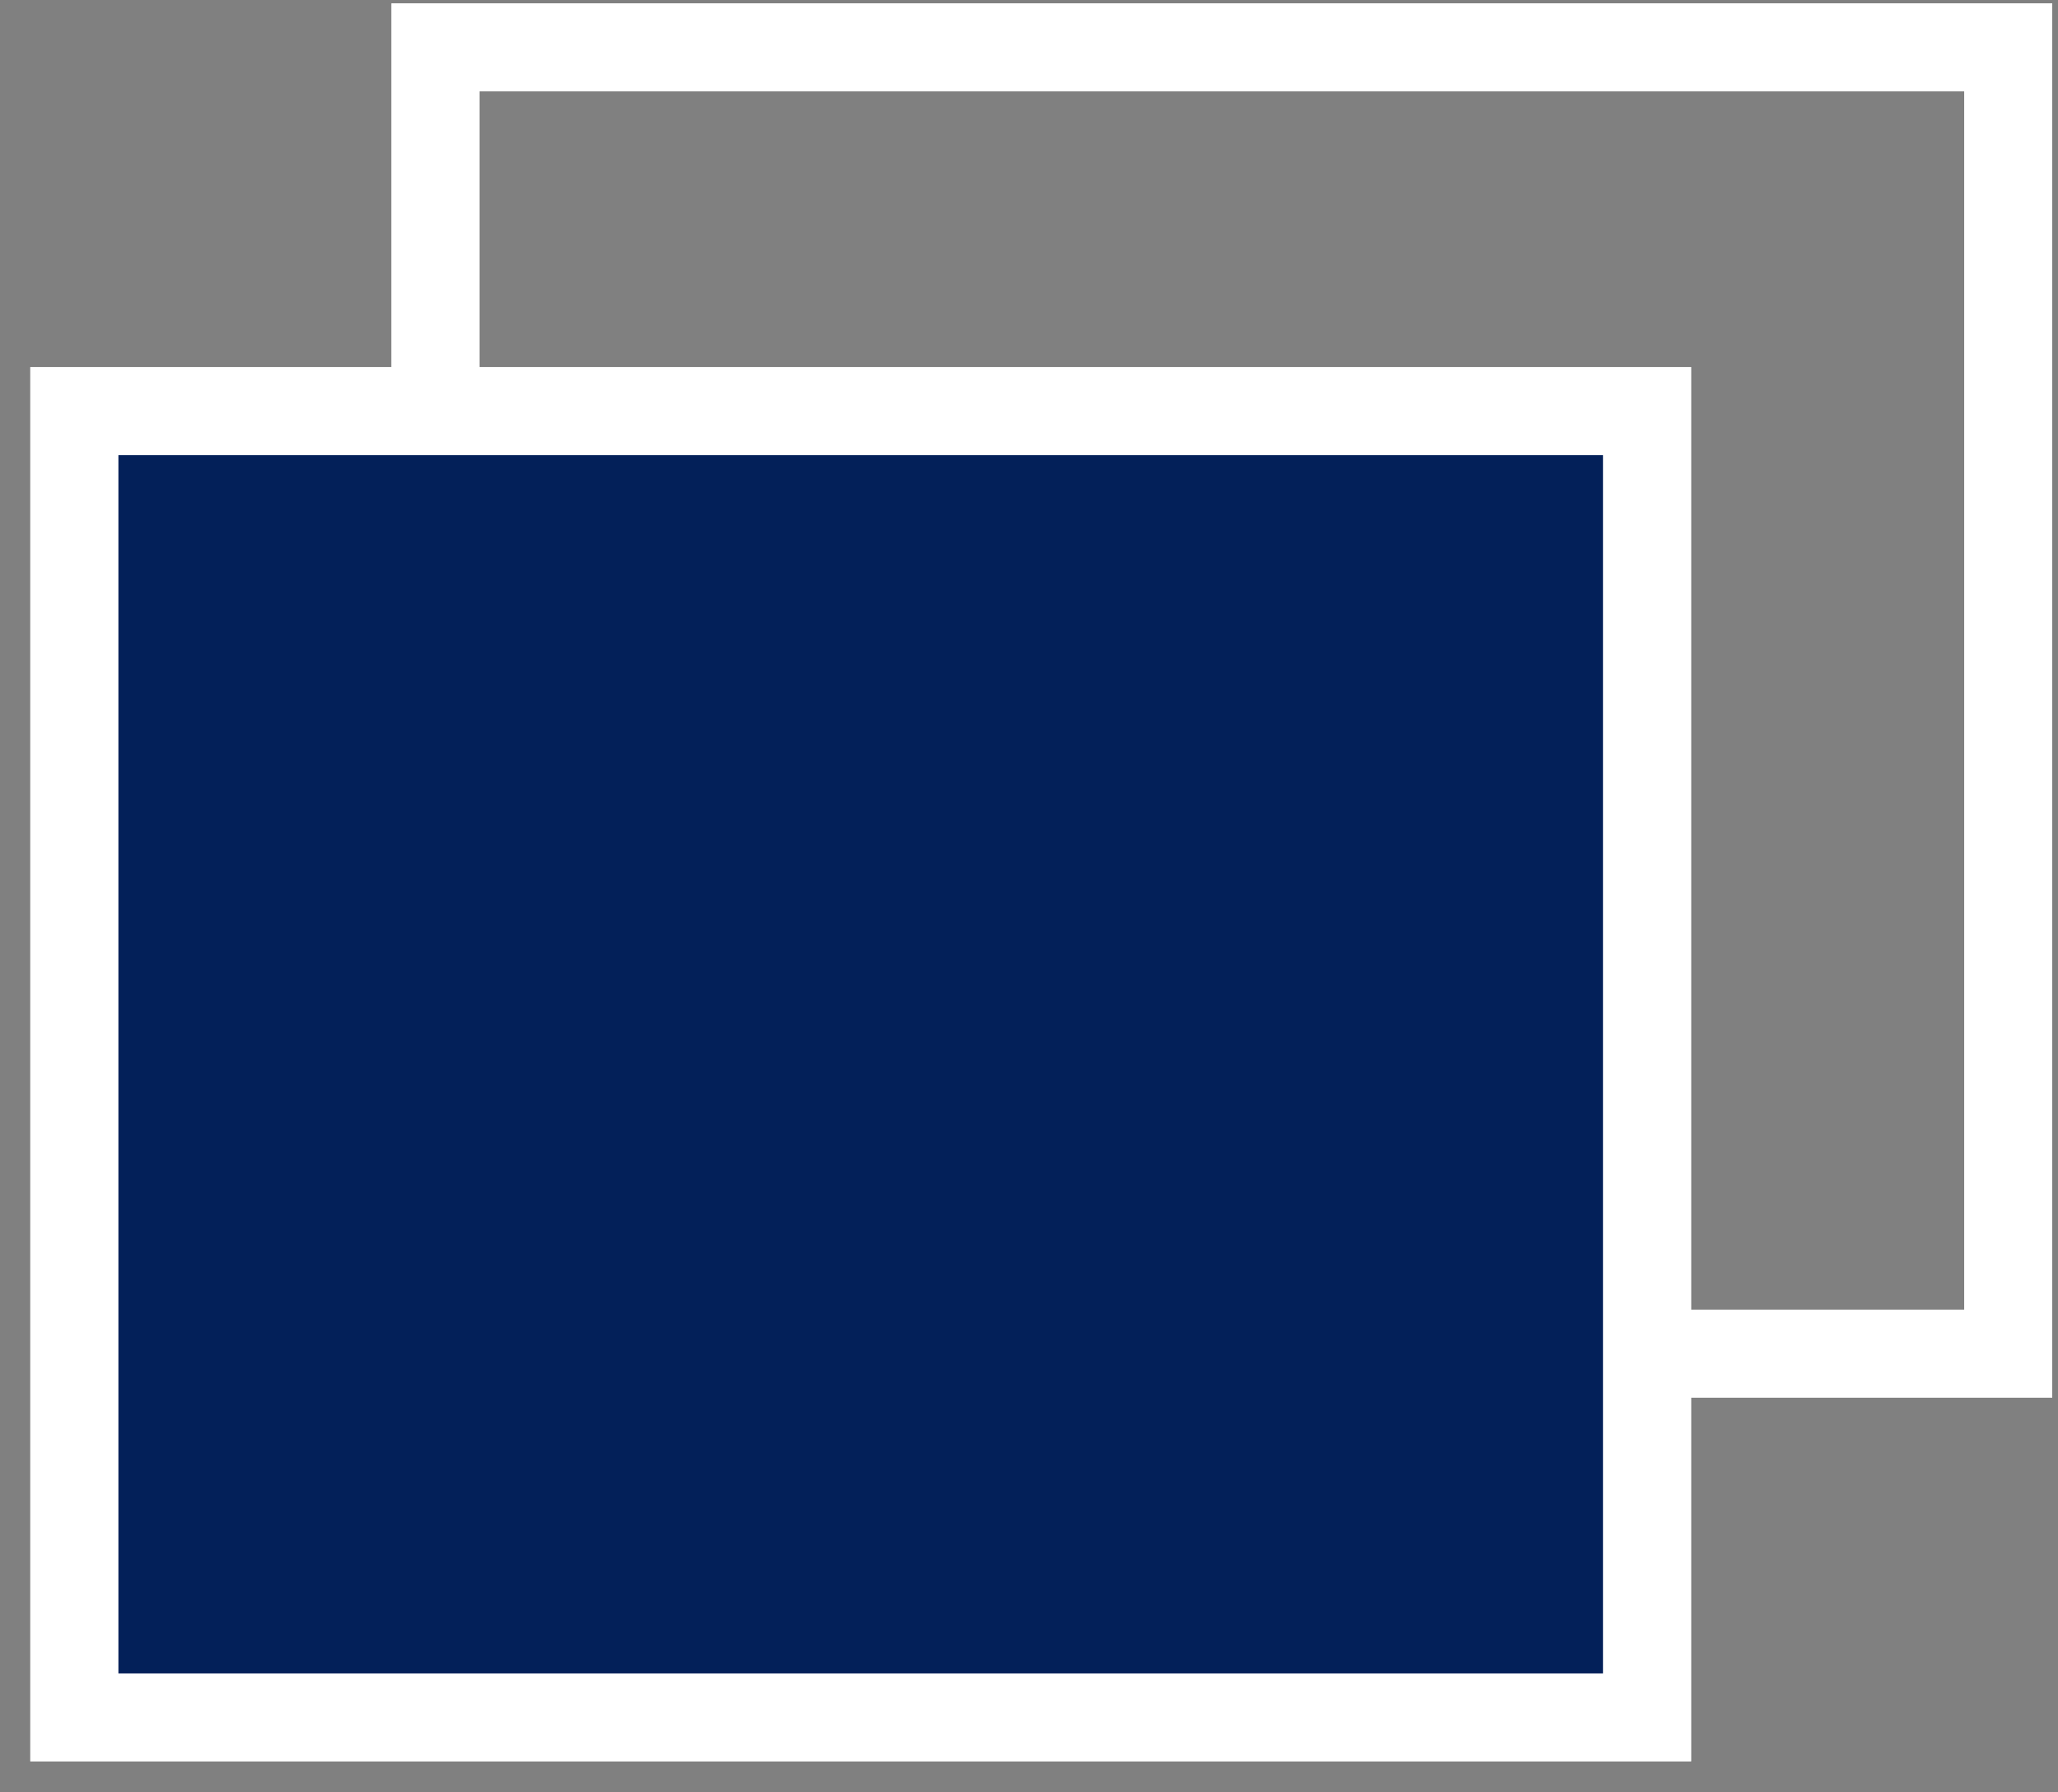
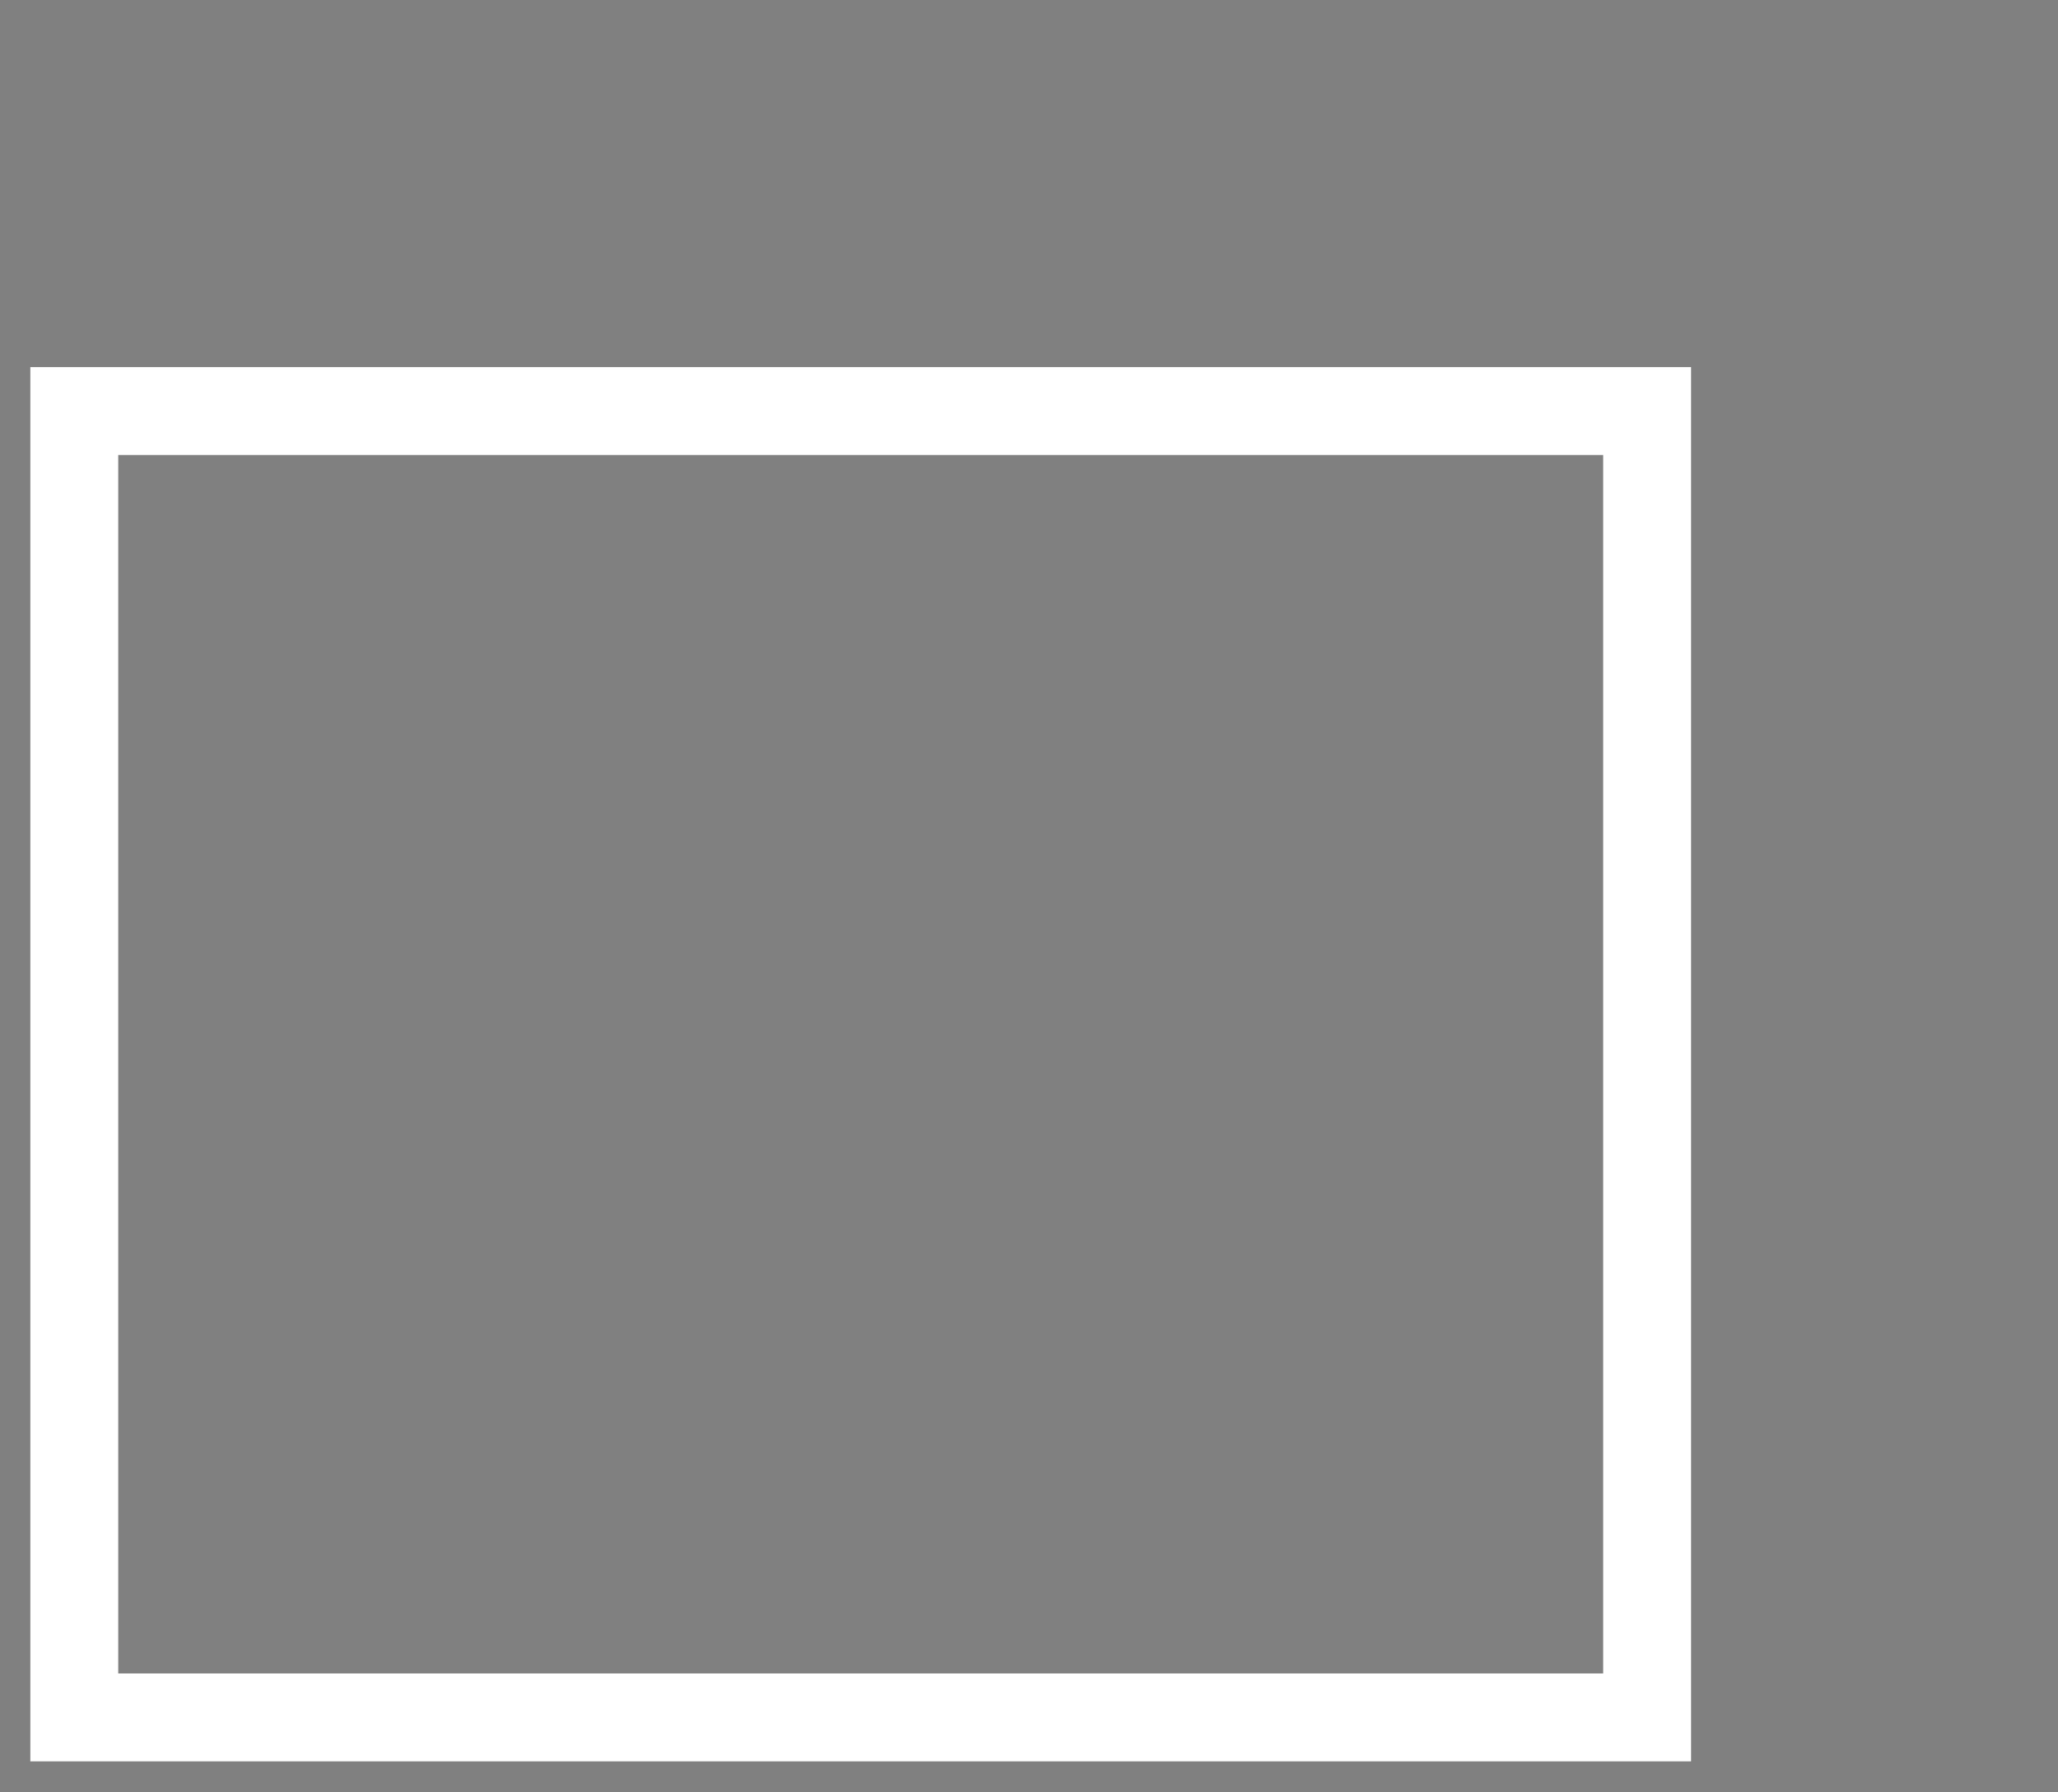
<svg xmlns="http://www.w3.org/2000/svg" width="31" height="27" viewBox="0 0 31 27" fill="none">
  <rect x="0" y="0" width="31" height="27" fill="#808080" stroke="none" />
-   <rect x="6.559" y="0.713" width="23.692" height="19.679" stroke="white" stroke-width="1.324" />
-   <rect x="6.559" y="0.713" width="23.692" height="19.679" stroke="white" stroke-width="1.324" />
-   <rect x="1.119" y="6.192" width="23.692" height="19.679" fill="#032059" />
-   <rect x="1.119" y="6.192" width="23.692" height="19.679" stroke="white" stroke-width="1.324" />
  <rect x="1.119" y="6.192" width="23.692" height="19.679" stroke="white" stroke-width="1.324" />
</svg>